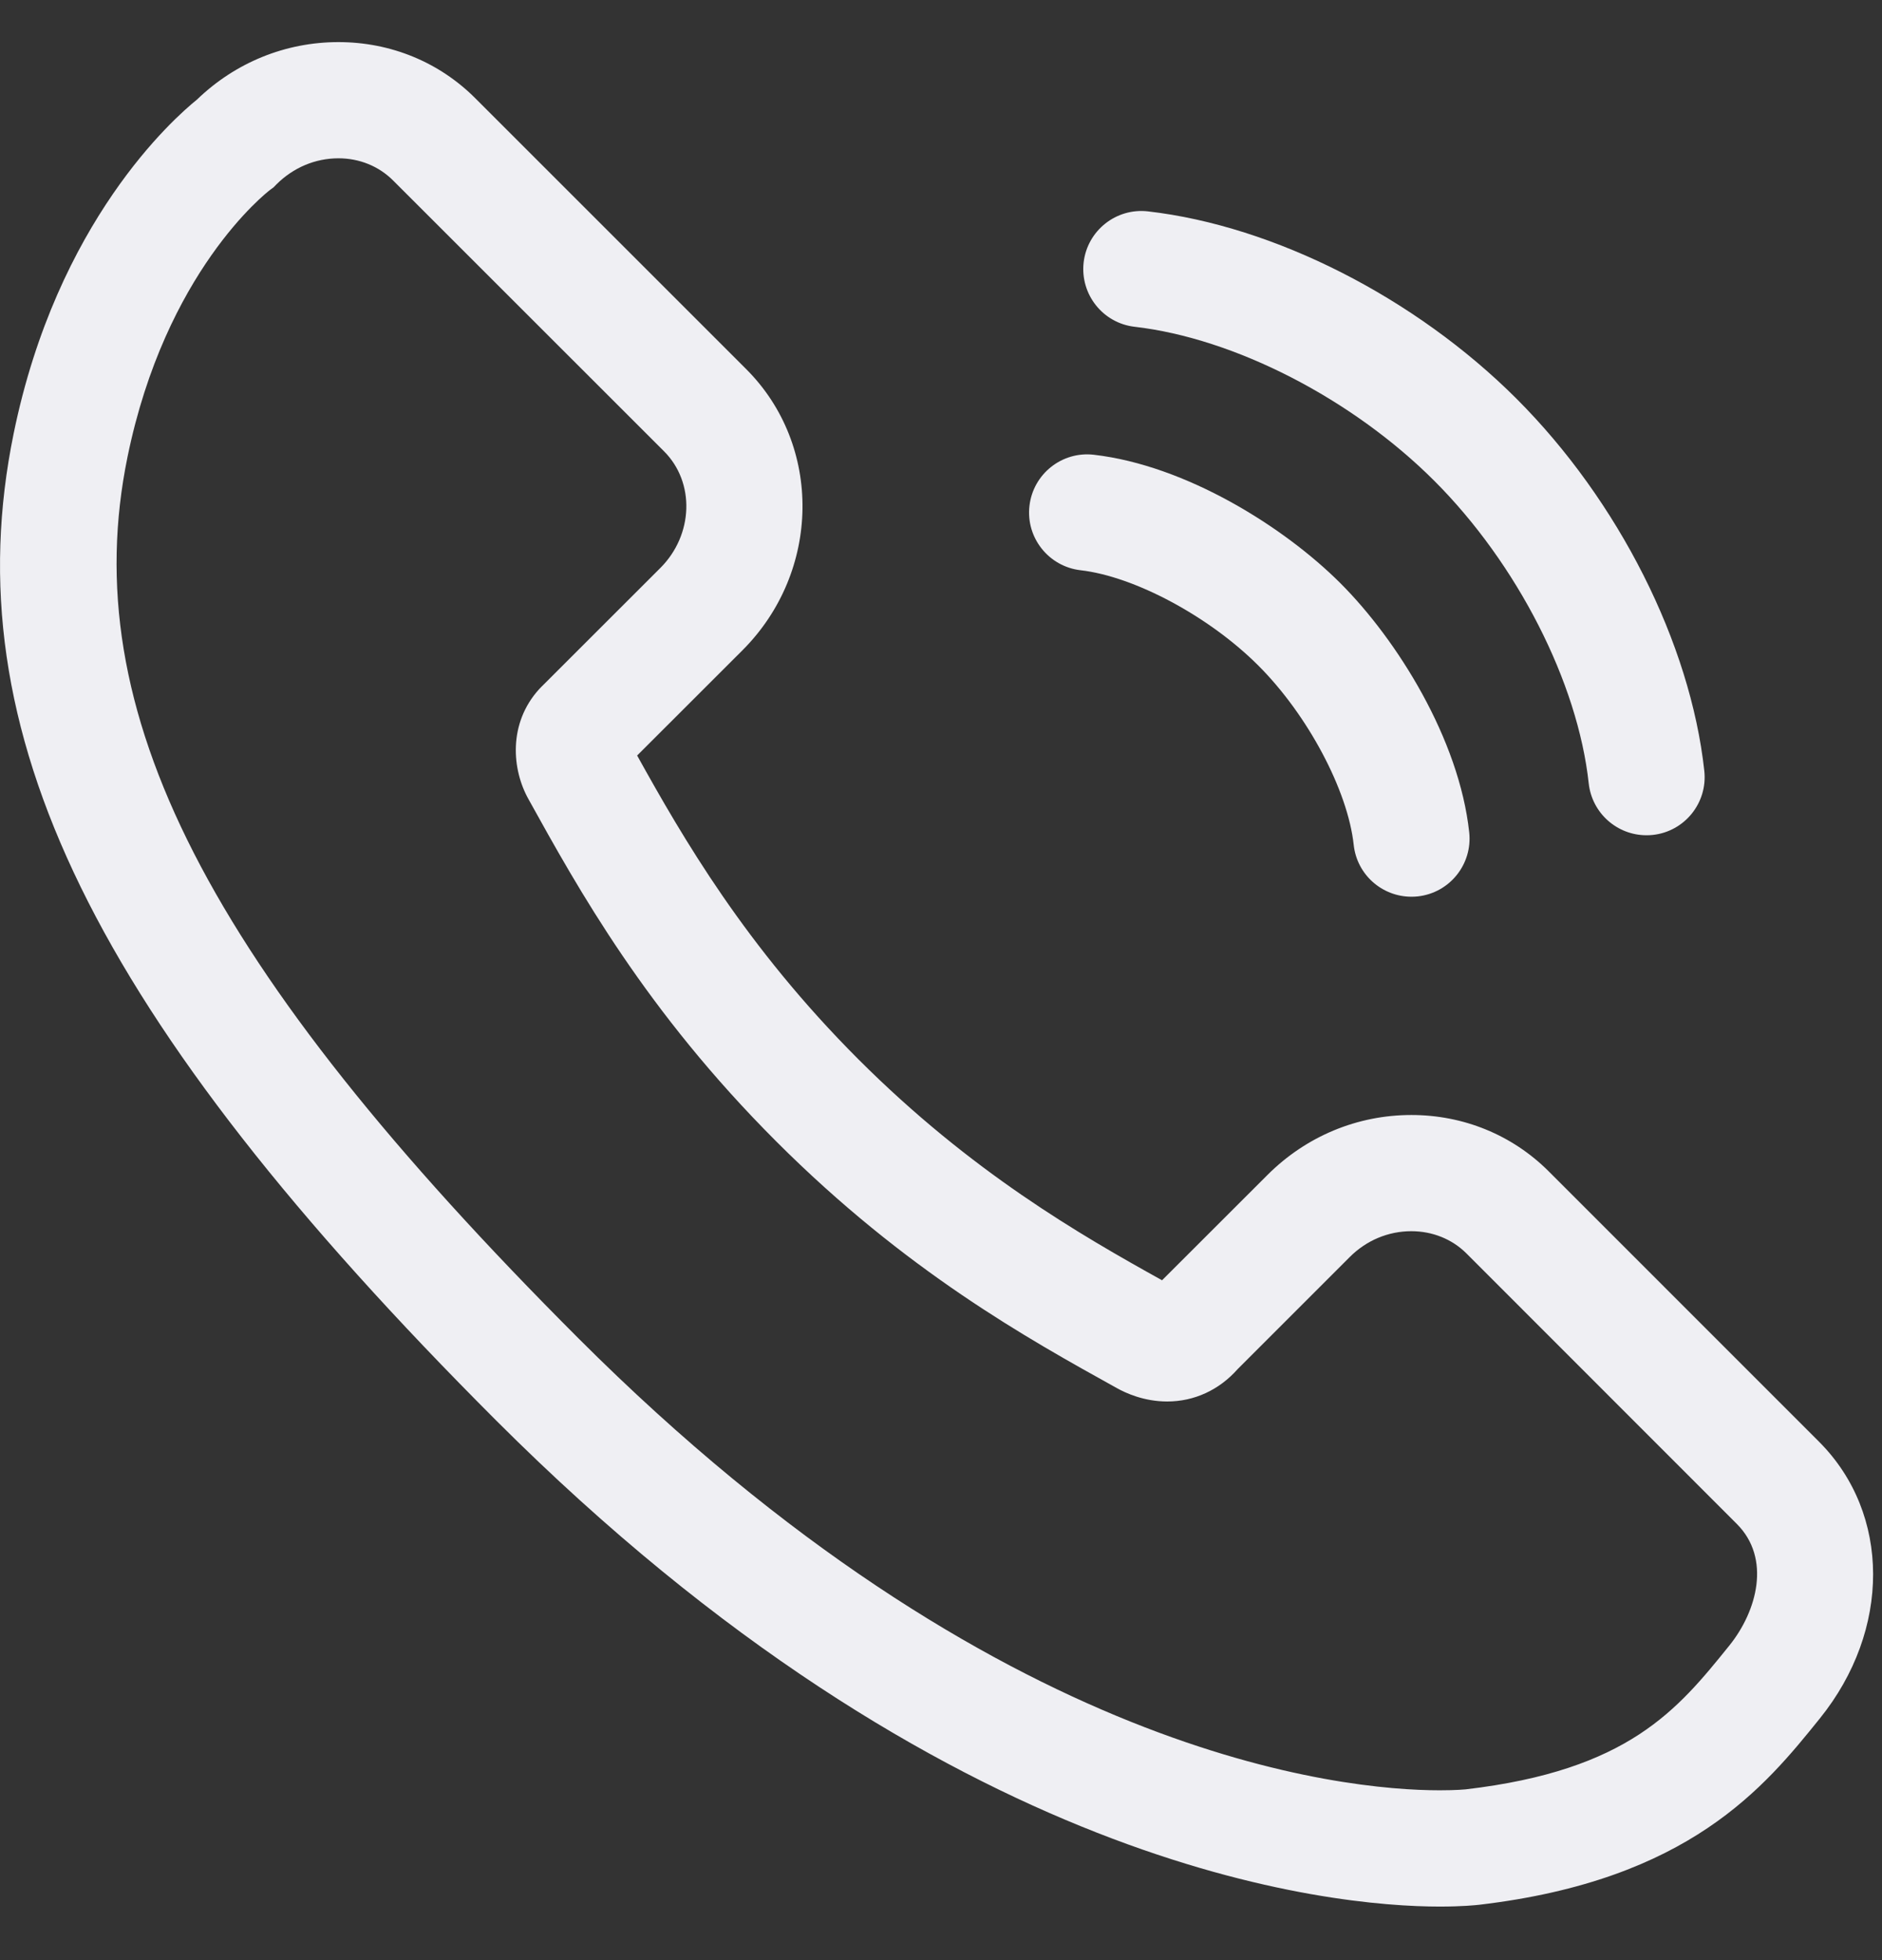
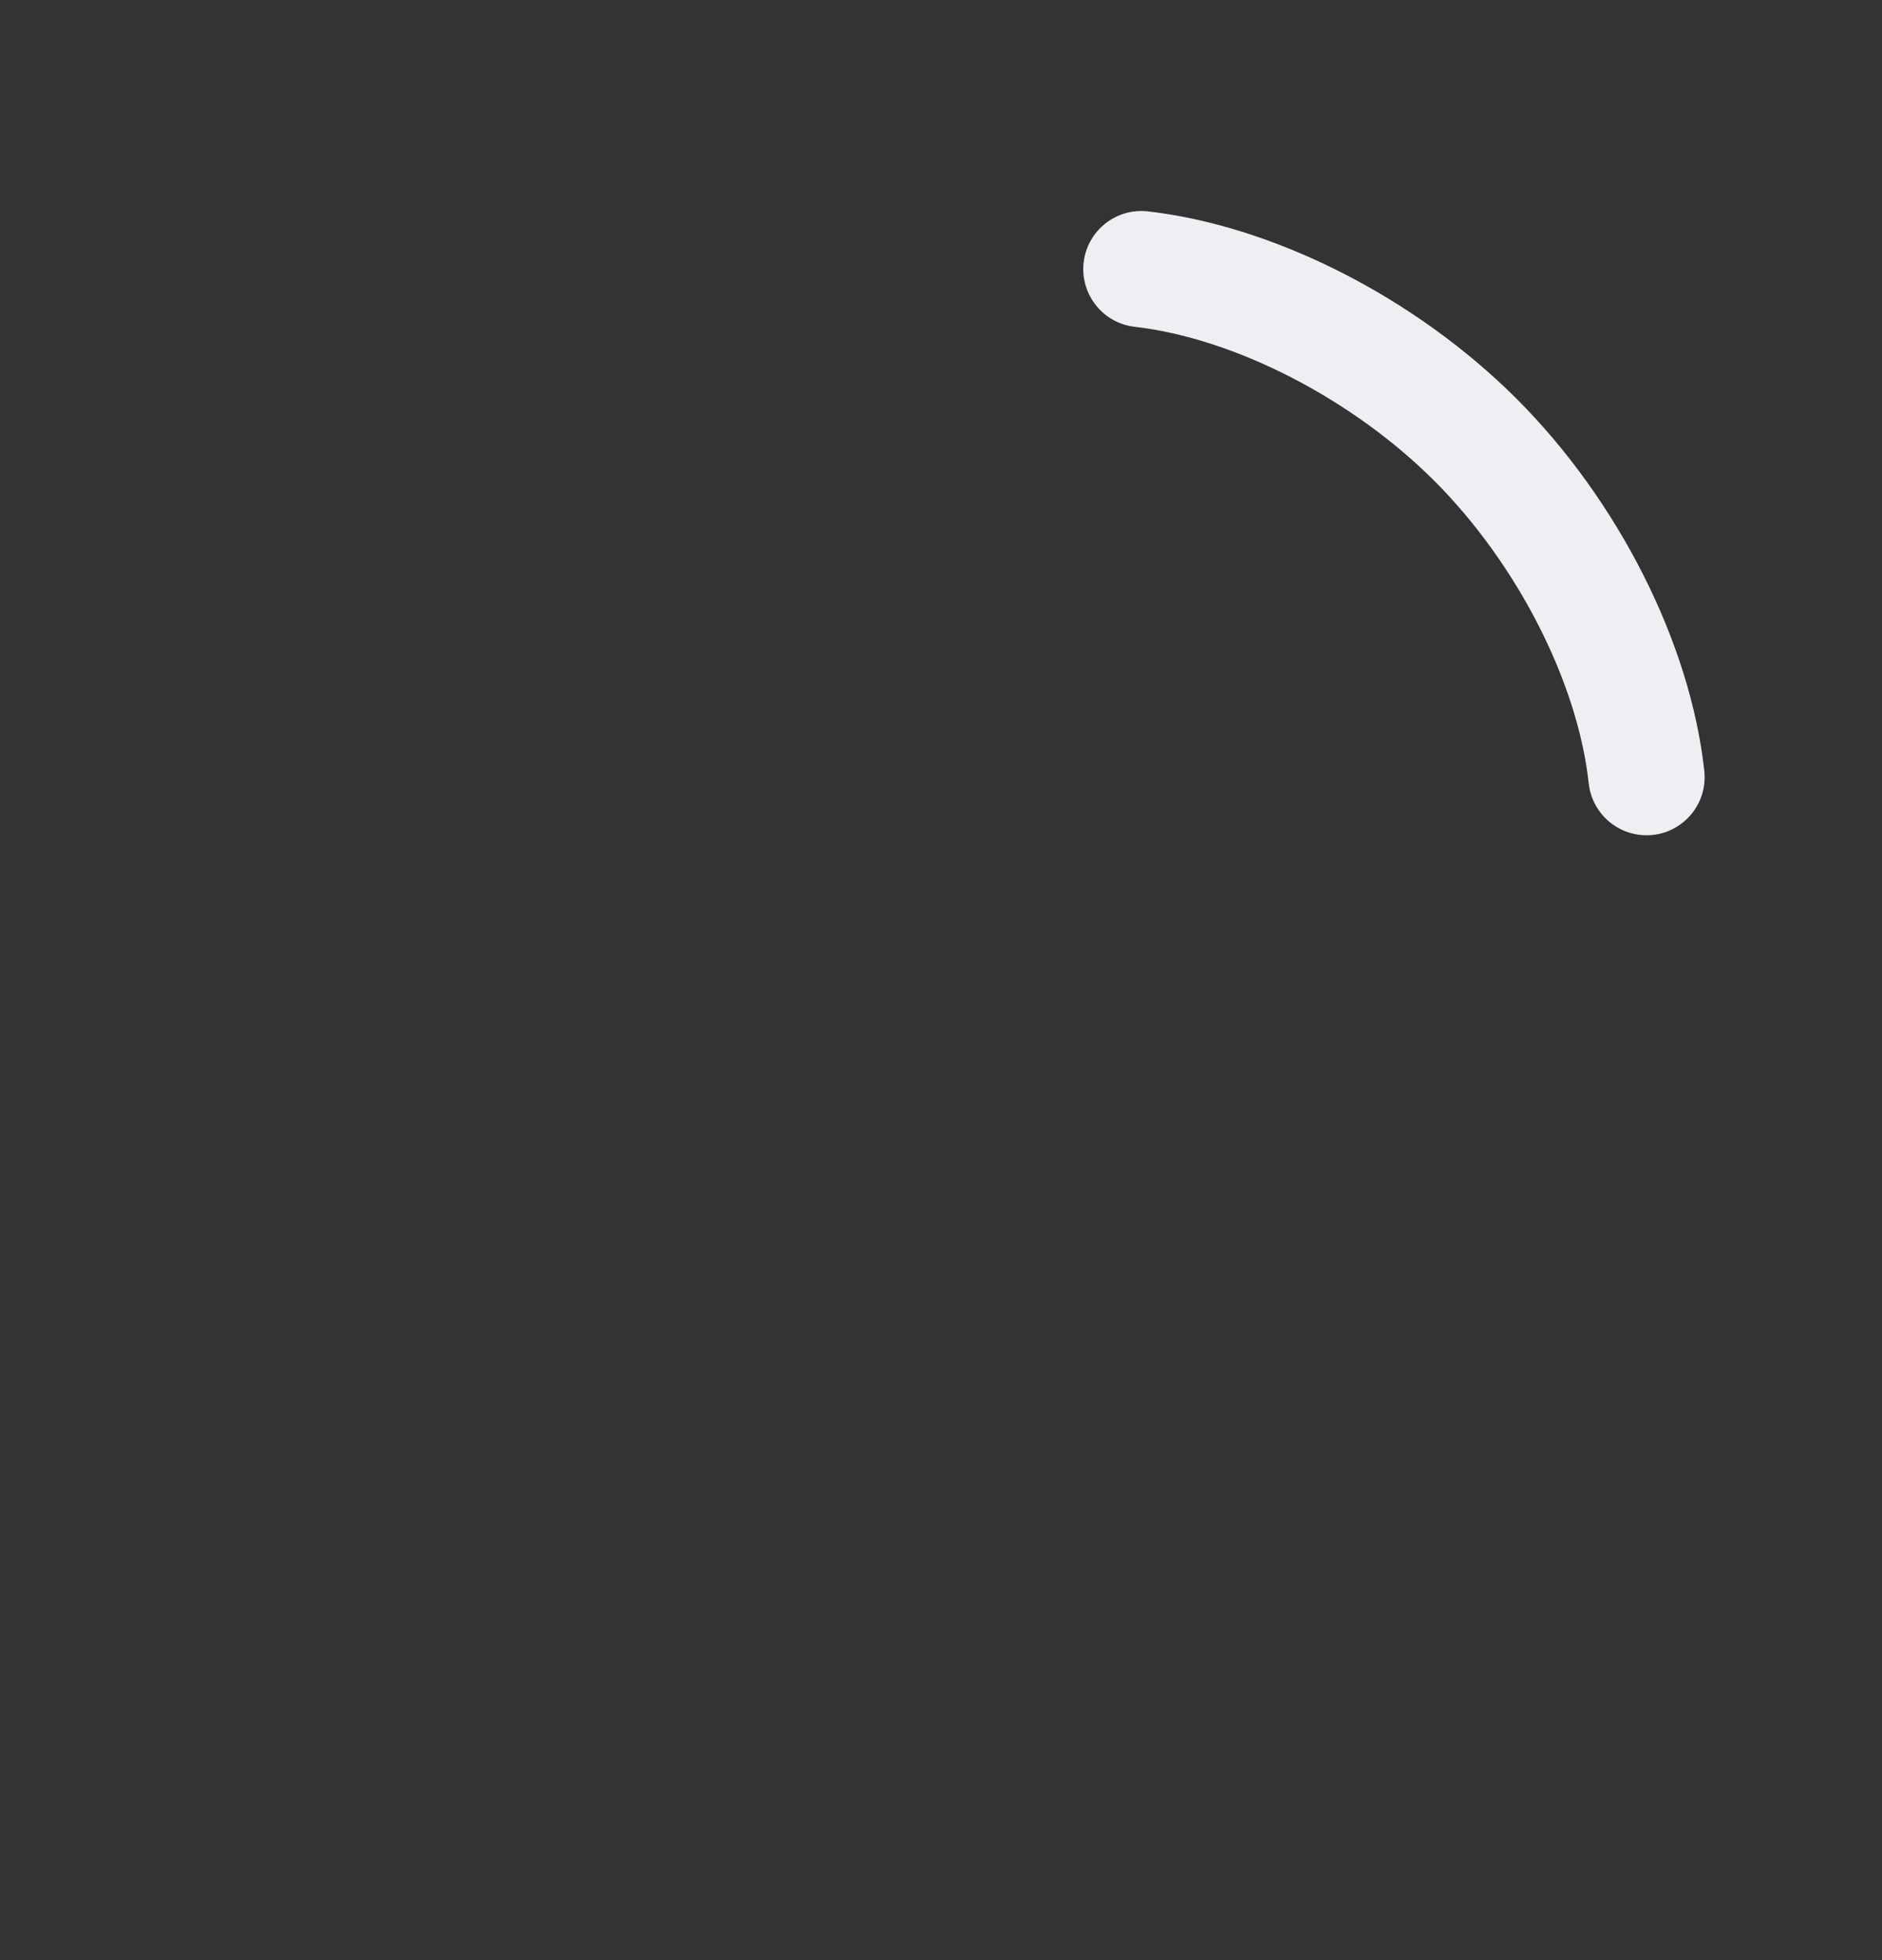
<svg xmlns="http://www.w3.org/2000/svg" width="24" height="25" viewBox="0 0 24 25" fill="none">
  <rect x="0" y="0" width="24" height="25" fill="#333333" stroke="none" />
-   <path d="M23.199 18.39L19.746 14.936C19.283 14.475 18.662 14.221 17.998 14.221C17.308 14.221 16.656 14.493 16.163 14.986L14.819 16.329C13.775 15.749 12.387 14.951 10.946 13.51C9.507 12.07 8.708 10.686 8.125 9.636L9.47 8.292C10.47 7.29 10.491 5.682 9.516 4.708L6.064 1.256C5.602 0.792 4.981 0.537 4.316 0.537C3.641 0.537 3.002 0.797 2.512 1.27C2.216 1.509 0.728 2.822 0.174 5.53C-0.602 9.321 1.181 12.969 6.33 18.12C12.082 23.87 16.992 24.317 18.36 24.317C18.645 24.317 18.817 24.299 18.863 24.294C21.545 23.979 22.506 22.788 23.207 21.918C24.116 20.791 24.113 19.307 23.199 18.39ZM22.053 20.988C21.394 21.805 20.771 22.578 18.691 22.822C18.689 22.822 18.576 22.834 18.36 22.834C17.137 22.834 12.727 22.419 7.378 17.071C2.63 12.321 0.963 9.064 1.626 5.828C2.11 3.465 3.393 2.461 3.443 2.423L3.488 2.39L3.526 2.351C3.741 2.137 4.021 2.019 4.316 2.019C4.584 2.019 4.832 2.12 5.015 2.304L8.468 5.756C8.865 6.153 8.844 6.821 8.421 7.244L6.9 8.764L6.875 8.79C6.479 9.227 6.525 9.817 6.744 10.201C7.374 11.339 8.237 12.896 9.898 14.557C11.553 16.213 13.108 17.075 14.242 17.704C14.356 17.768 14.59 17.875 14.884 17.875C15.23 17.875 15.548 17.728 15.784 17.461L17.211 16.034C17.424 15.82 17.704 15.703 17.998 15.703C18.267 15.703 18.517 15.804 18.699 15.985L22.149 19.437C22.588 19.877 22.407 20.549 22.053 20.988Z" fill="#EFEFF3" />
  <path d="M14.471 4.168C15.744 4.315 17.244 5.086 18.291 6.133C19.348 7.19 20.121 8.705 20.26 9.992C20.302 10.372 20.623 10.653 20.996 10.653C21.023 10.653 21.05 10.652 21.077 10.649C21.484 10.605 21.778 10.239 21.734 9.832C21.557 8.205 20.64 6.386 19.339 5.085C18.05 3.797 16.25 2.881 14.64 2.696C14.234 2.649 13.866 2.941 13.819 3.347C13.773 3.754 14.064 4.122 14.471 4.168Z" fill="#EFEFF3" />
-   <path d="M13.78 7.273C14.468 7.352 15.421 7.863 16.046 8.488C16.676 9.117 17.188 10.08 17.263 10.776C17.304 11.156 17.625 11.437 17.999 11.437C18.025 11.437 18.052 11.436 18.079 11.433C18.486 11.389 18.78 11.023 18.736 10.616C18.608 9.428 17.819 8.164 17.094 7.439C16.376 6.721 15.125 5.936 13.949 5.8C13.542 5.753 13.175 6.045 13.128 6.452C13.081 6.858 13.373 7.226 13.78 7.273Z" fill="#EFEFF3" />
</svg>